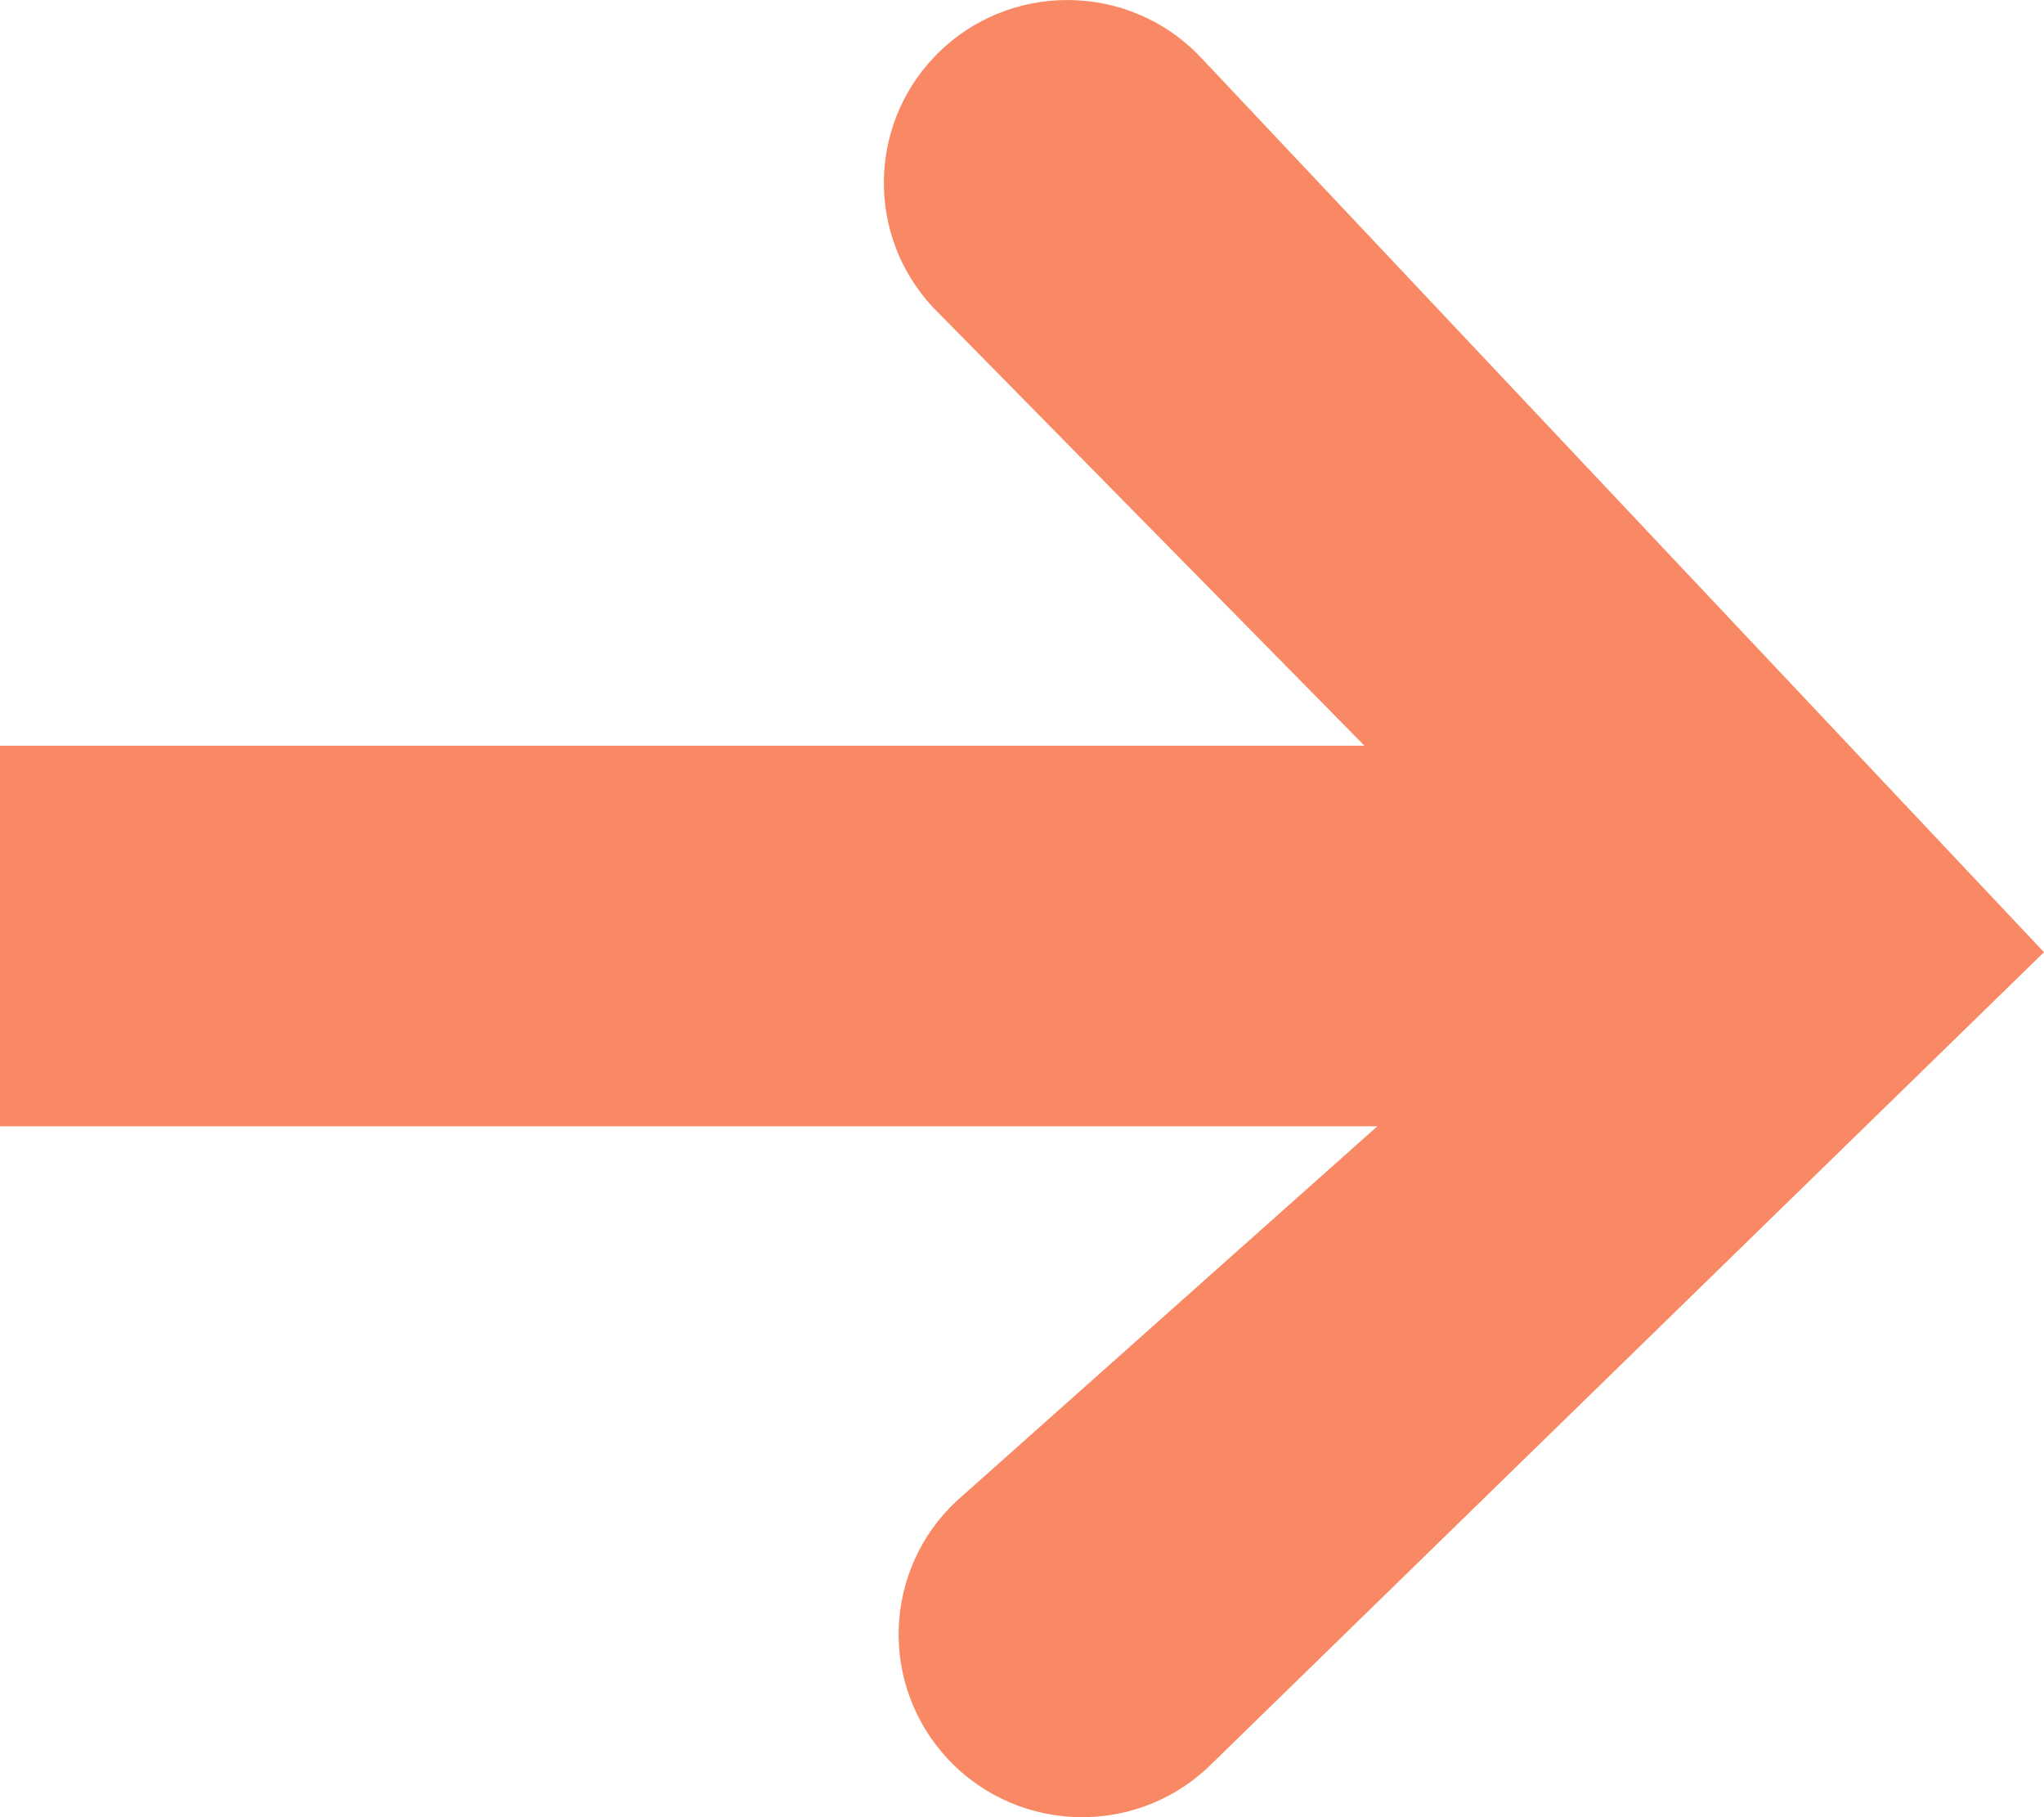
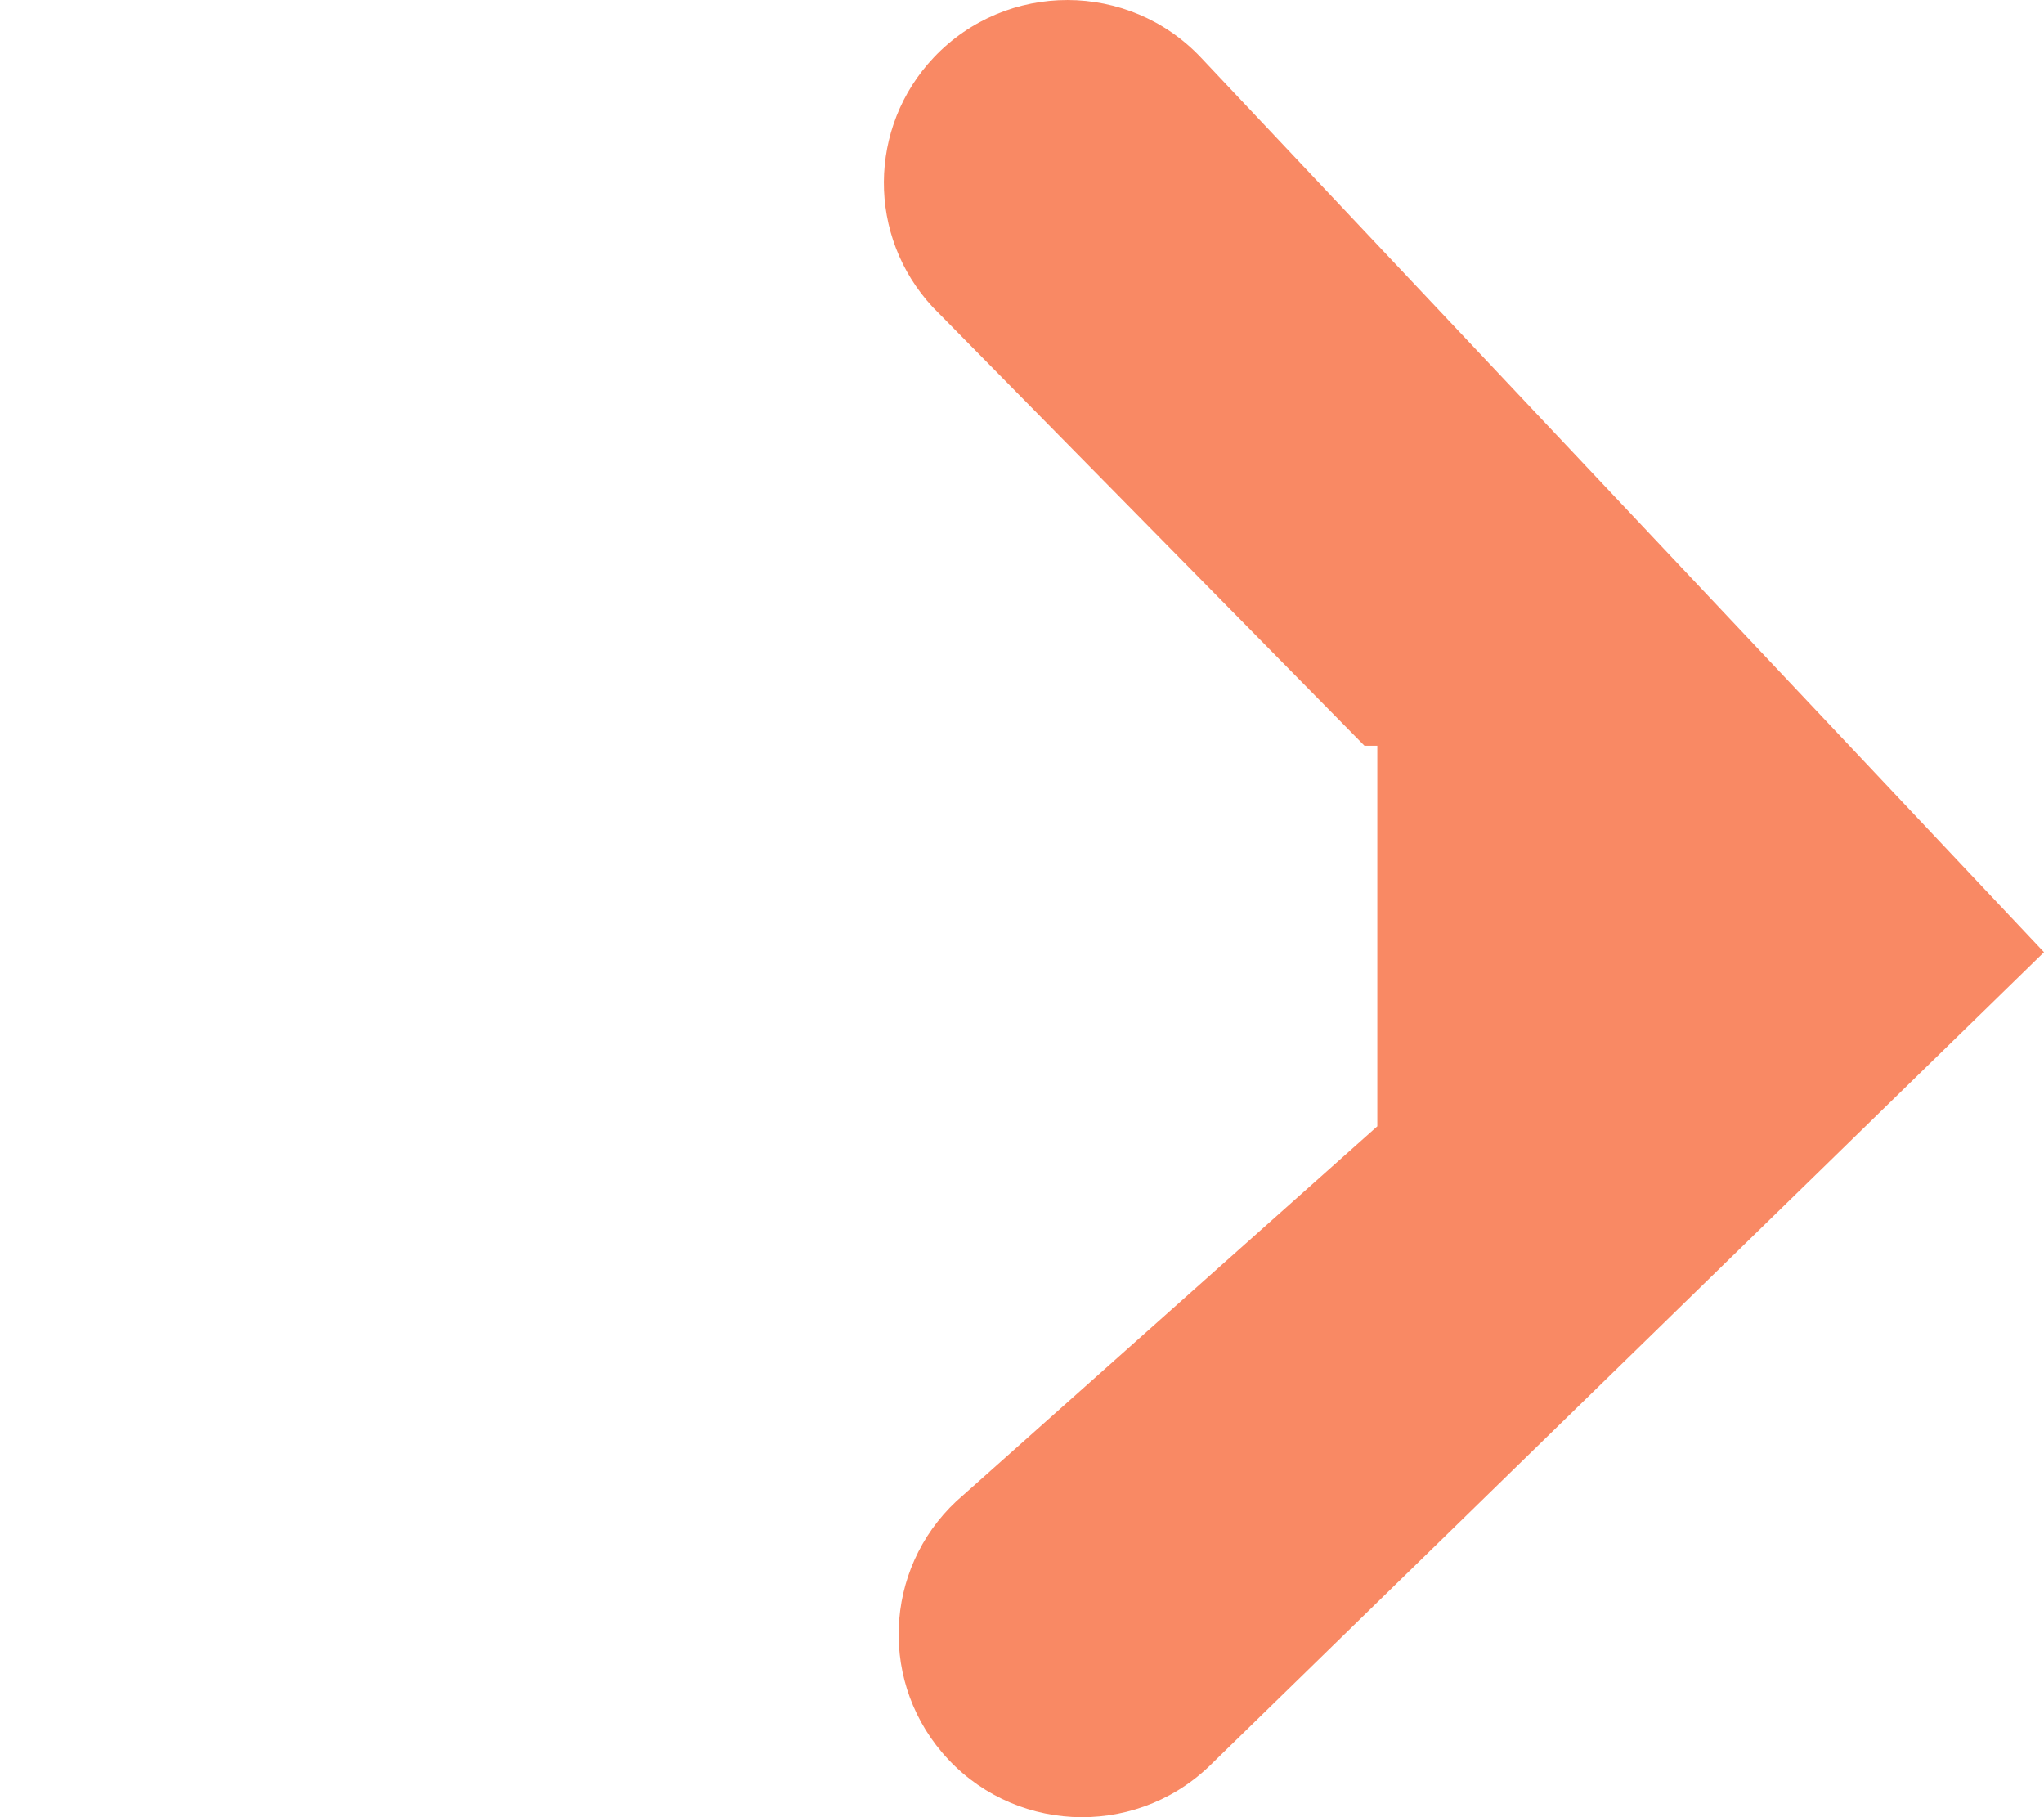
<svg xmlns="http://www.w3.org/2000/svg" width="18" height="16" viewBox="0 0 18 16" fill="none">
-   <path fill-rule="evenodd" clip-rule="evenodd" d="M12.016 6.566L8.213 2.703C7.636 2.081 7.641 1.12 8.225 0.504C8.864 -0.169 9.94 -0.168 10.577 0.508L18 8.384L10.644 15.556C9.97 16.195 8.896 16.137 8.296 15.43C7.72 14.752 7.804 13.736 8.485 13.162L12.129 9.917H0V6.566H12.016Z" fill="#F98964" />
+   <path fill-rule="evenodd" clip-rule="evenodd" d="M12.016 6.566L8.213 2.703C7.636 2.081 7.641 1.12 8.225 0.504C8.864 -0.169 9.94 -0.168 10.577 0.508L18 8.384L10.644 15.556C9.97 16.195 8.896 16.137 8.296 15.43C7.72 14.752 7.804 13.736 8.485 13.162L12.129 9.917V6.566H12.016Z" fill="#F98964" />
</svg>